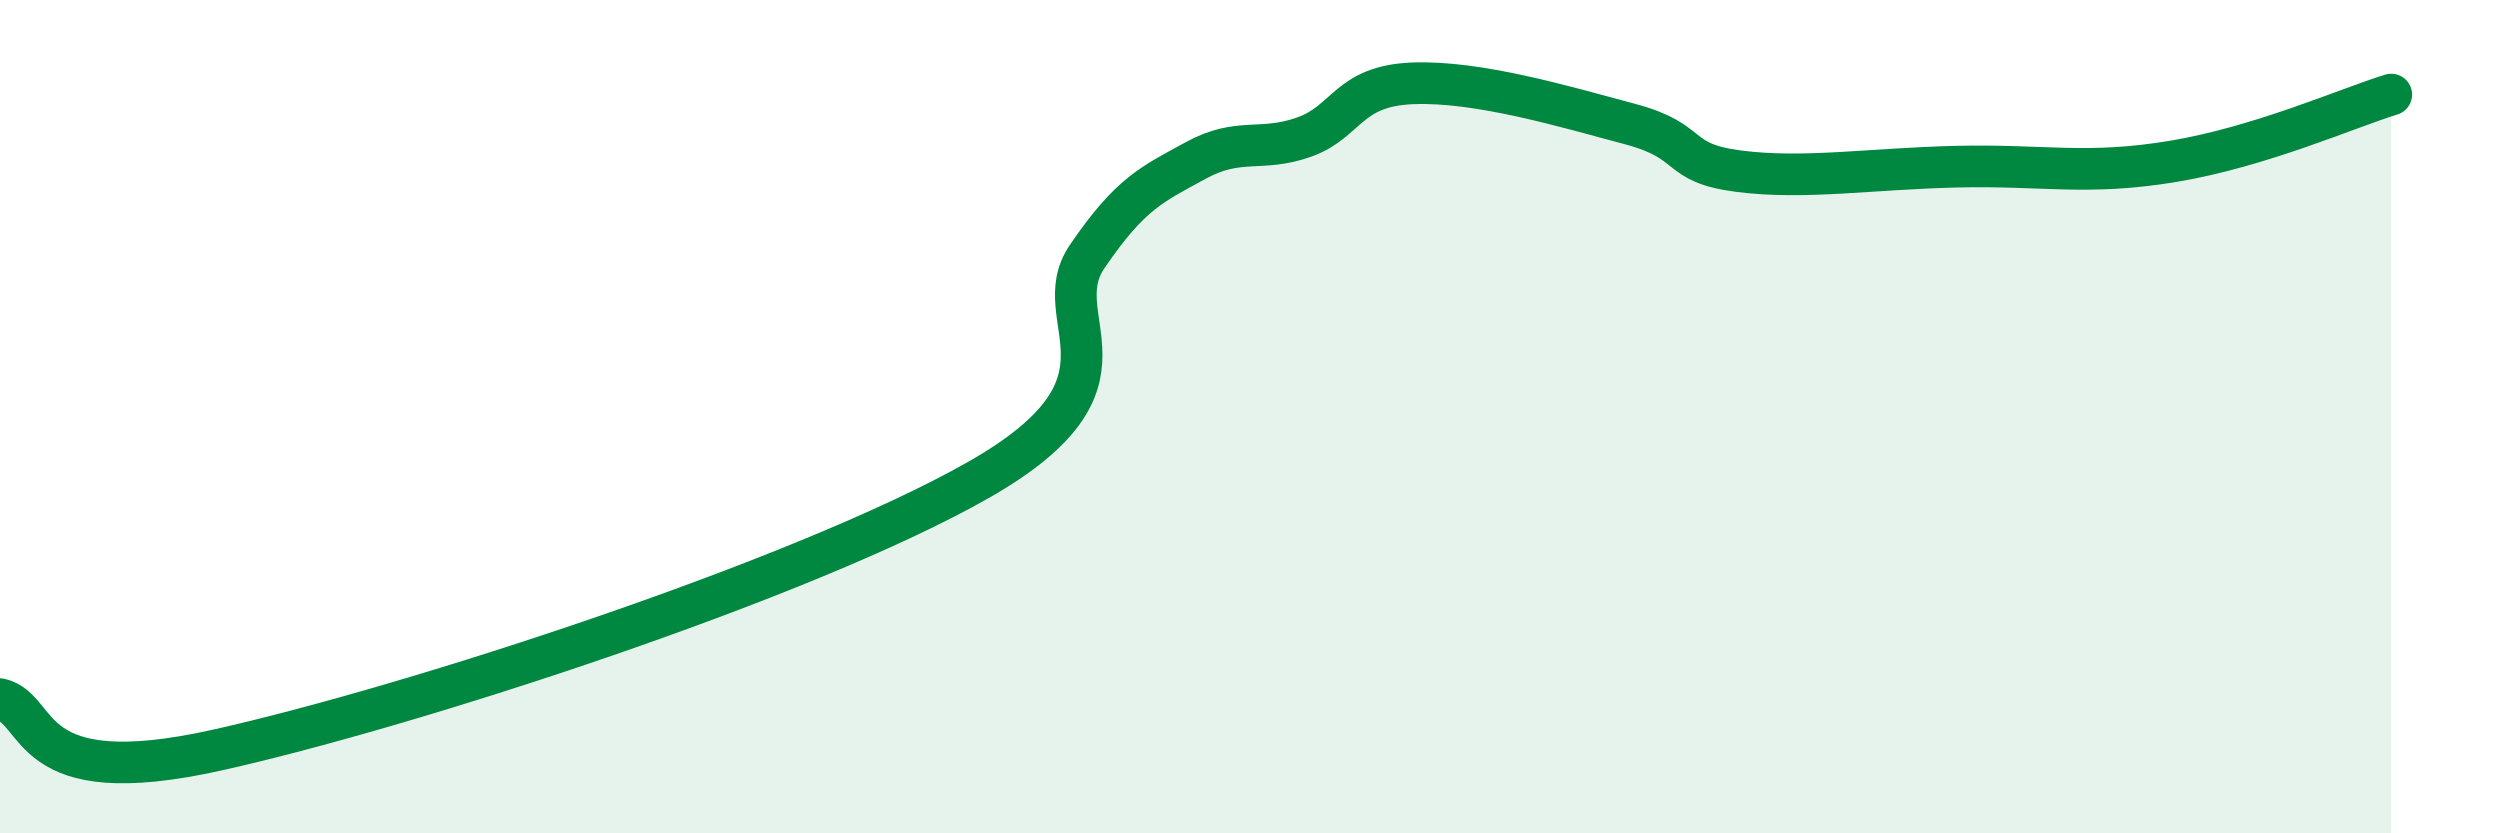
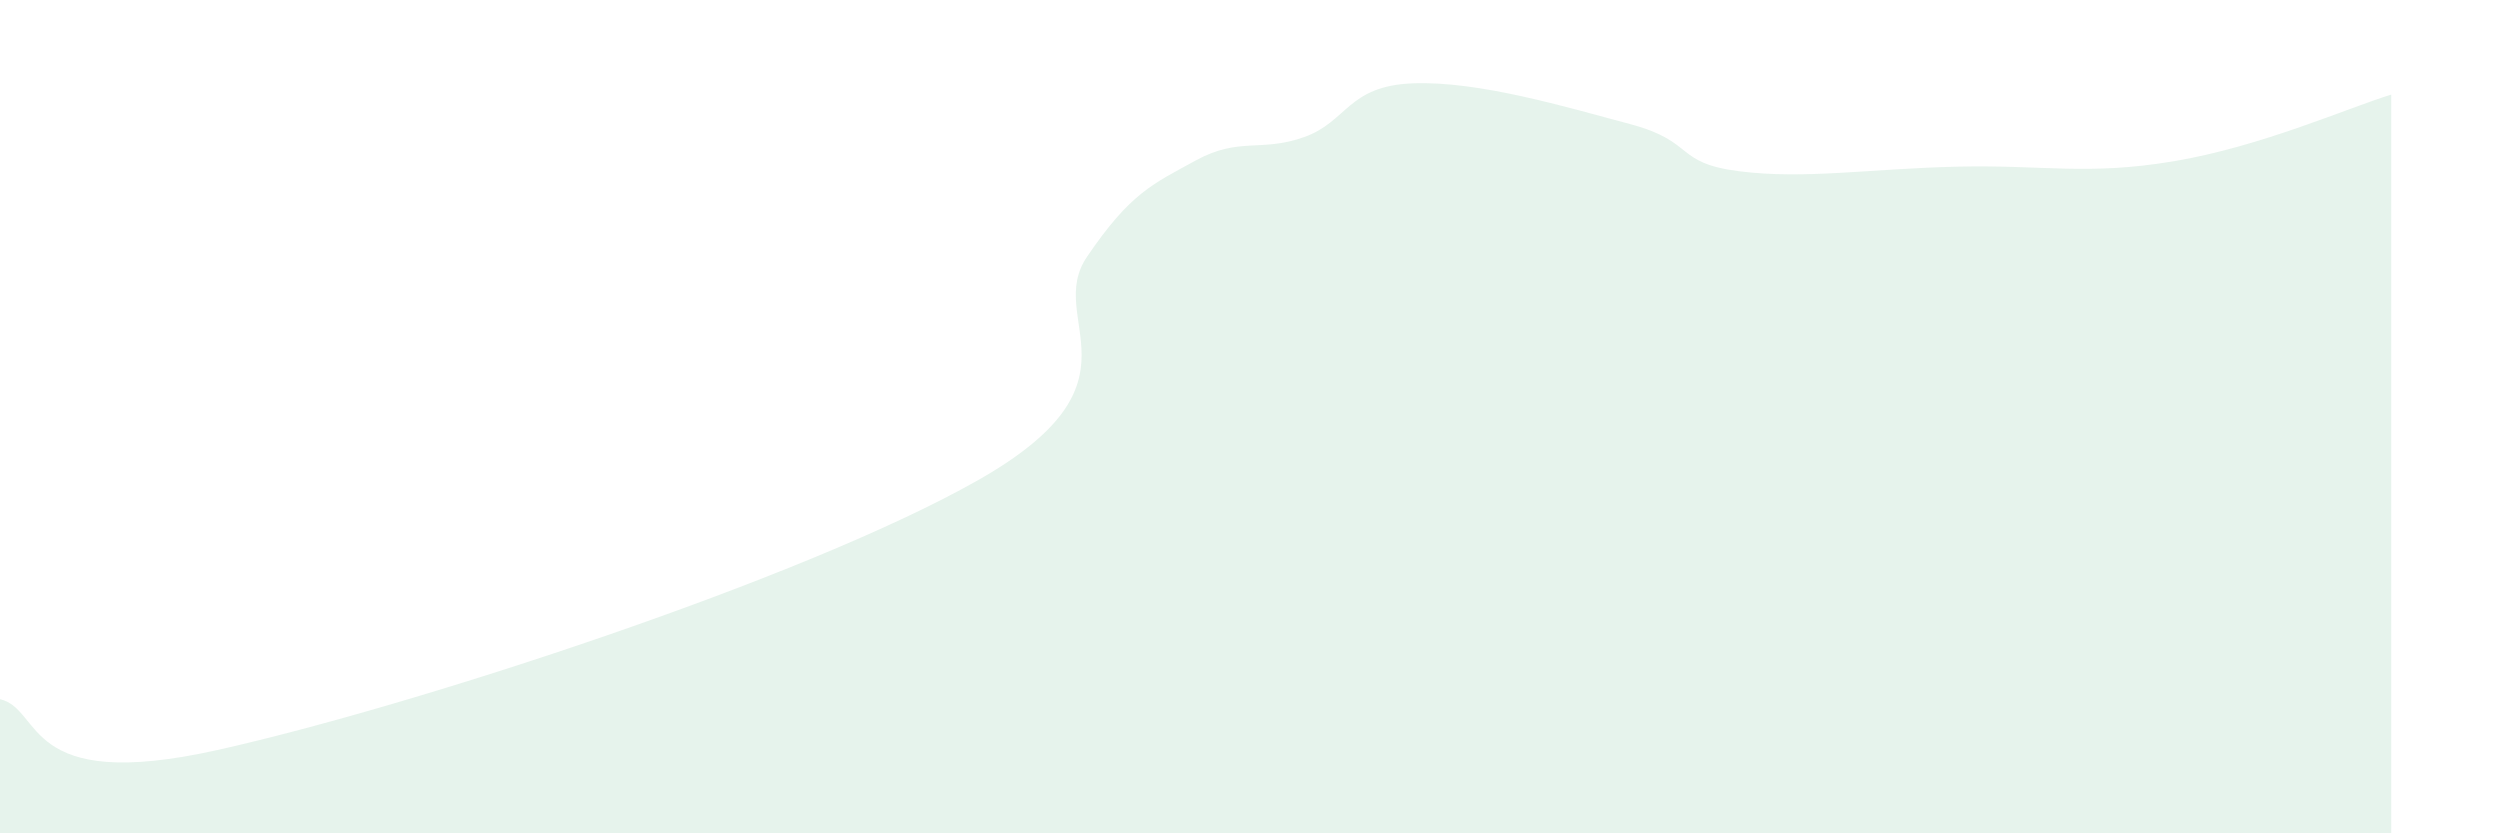
<svg xmlns="http://www.w3.org/2000/svg" width="60" height="20" viewBox="0 0 60 20">
  <path d="M 0,16.78 C 1.04,17.02 0.52,19.05 5.22,18 C 9.92,16.95 19.31,13.89 23.48,11.52 C 27.65,9.15 25.05,7.69 26.09,6.16 C 27.13,4.63 27.66,4.42 28.7,3.85 C 29.74,3.28 30.26,3.66 31.3,3.29 C 32.34,2.92 32.34,2.06 33.91,2 C 35.48,1.94 37.56,2.56 39.13,2.98 C 40.7,3.4 40.17,3.91 41.74,4.11 C 43.31,4.31 44.87,4.05 46.96,4 C 49.05,3.95 50.08,4.22 52.17,3.87 C 54.26,3.52 56.35,2.59 57.39,2.27L57.39 20L0 20Z" fill="#008740" opacity="0.1" stroke-linecap="round" stroke-linejoin="round" />
-   <path d="M 0,16.78 C 1.04,17.02 0.52,19.05 5.22,18 C 9.92,16.95 19.31,13.89 23.48,11.52 C 27.65,9.15 25.05,7.69 26.09,6.16 C 27.13,4.63 27.66,4.42 28.7,3.85 C 29.74,3.28 30.26,3.66 31.3,3.29 C 32.34,2.92 32.34,2.06 33.91,2 C 35.48,1.94 37.56,2.56 39.13,2.98 C 40.7,3.4 40.17,3.91 41.74,4.11 C 43.31,4.31 44.87,4.05 46.96,4 C 49.05,3.95 50.08,4.22 52.17,3.87 C 54.26,3.52 56.35,2.59 57.39,2.27" stroke="#008740" stroke-width="1" fill="none" stroke-linecap="round" stroke-linejoin="round" />
</svg>